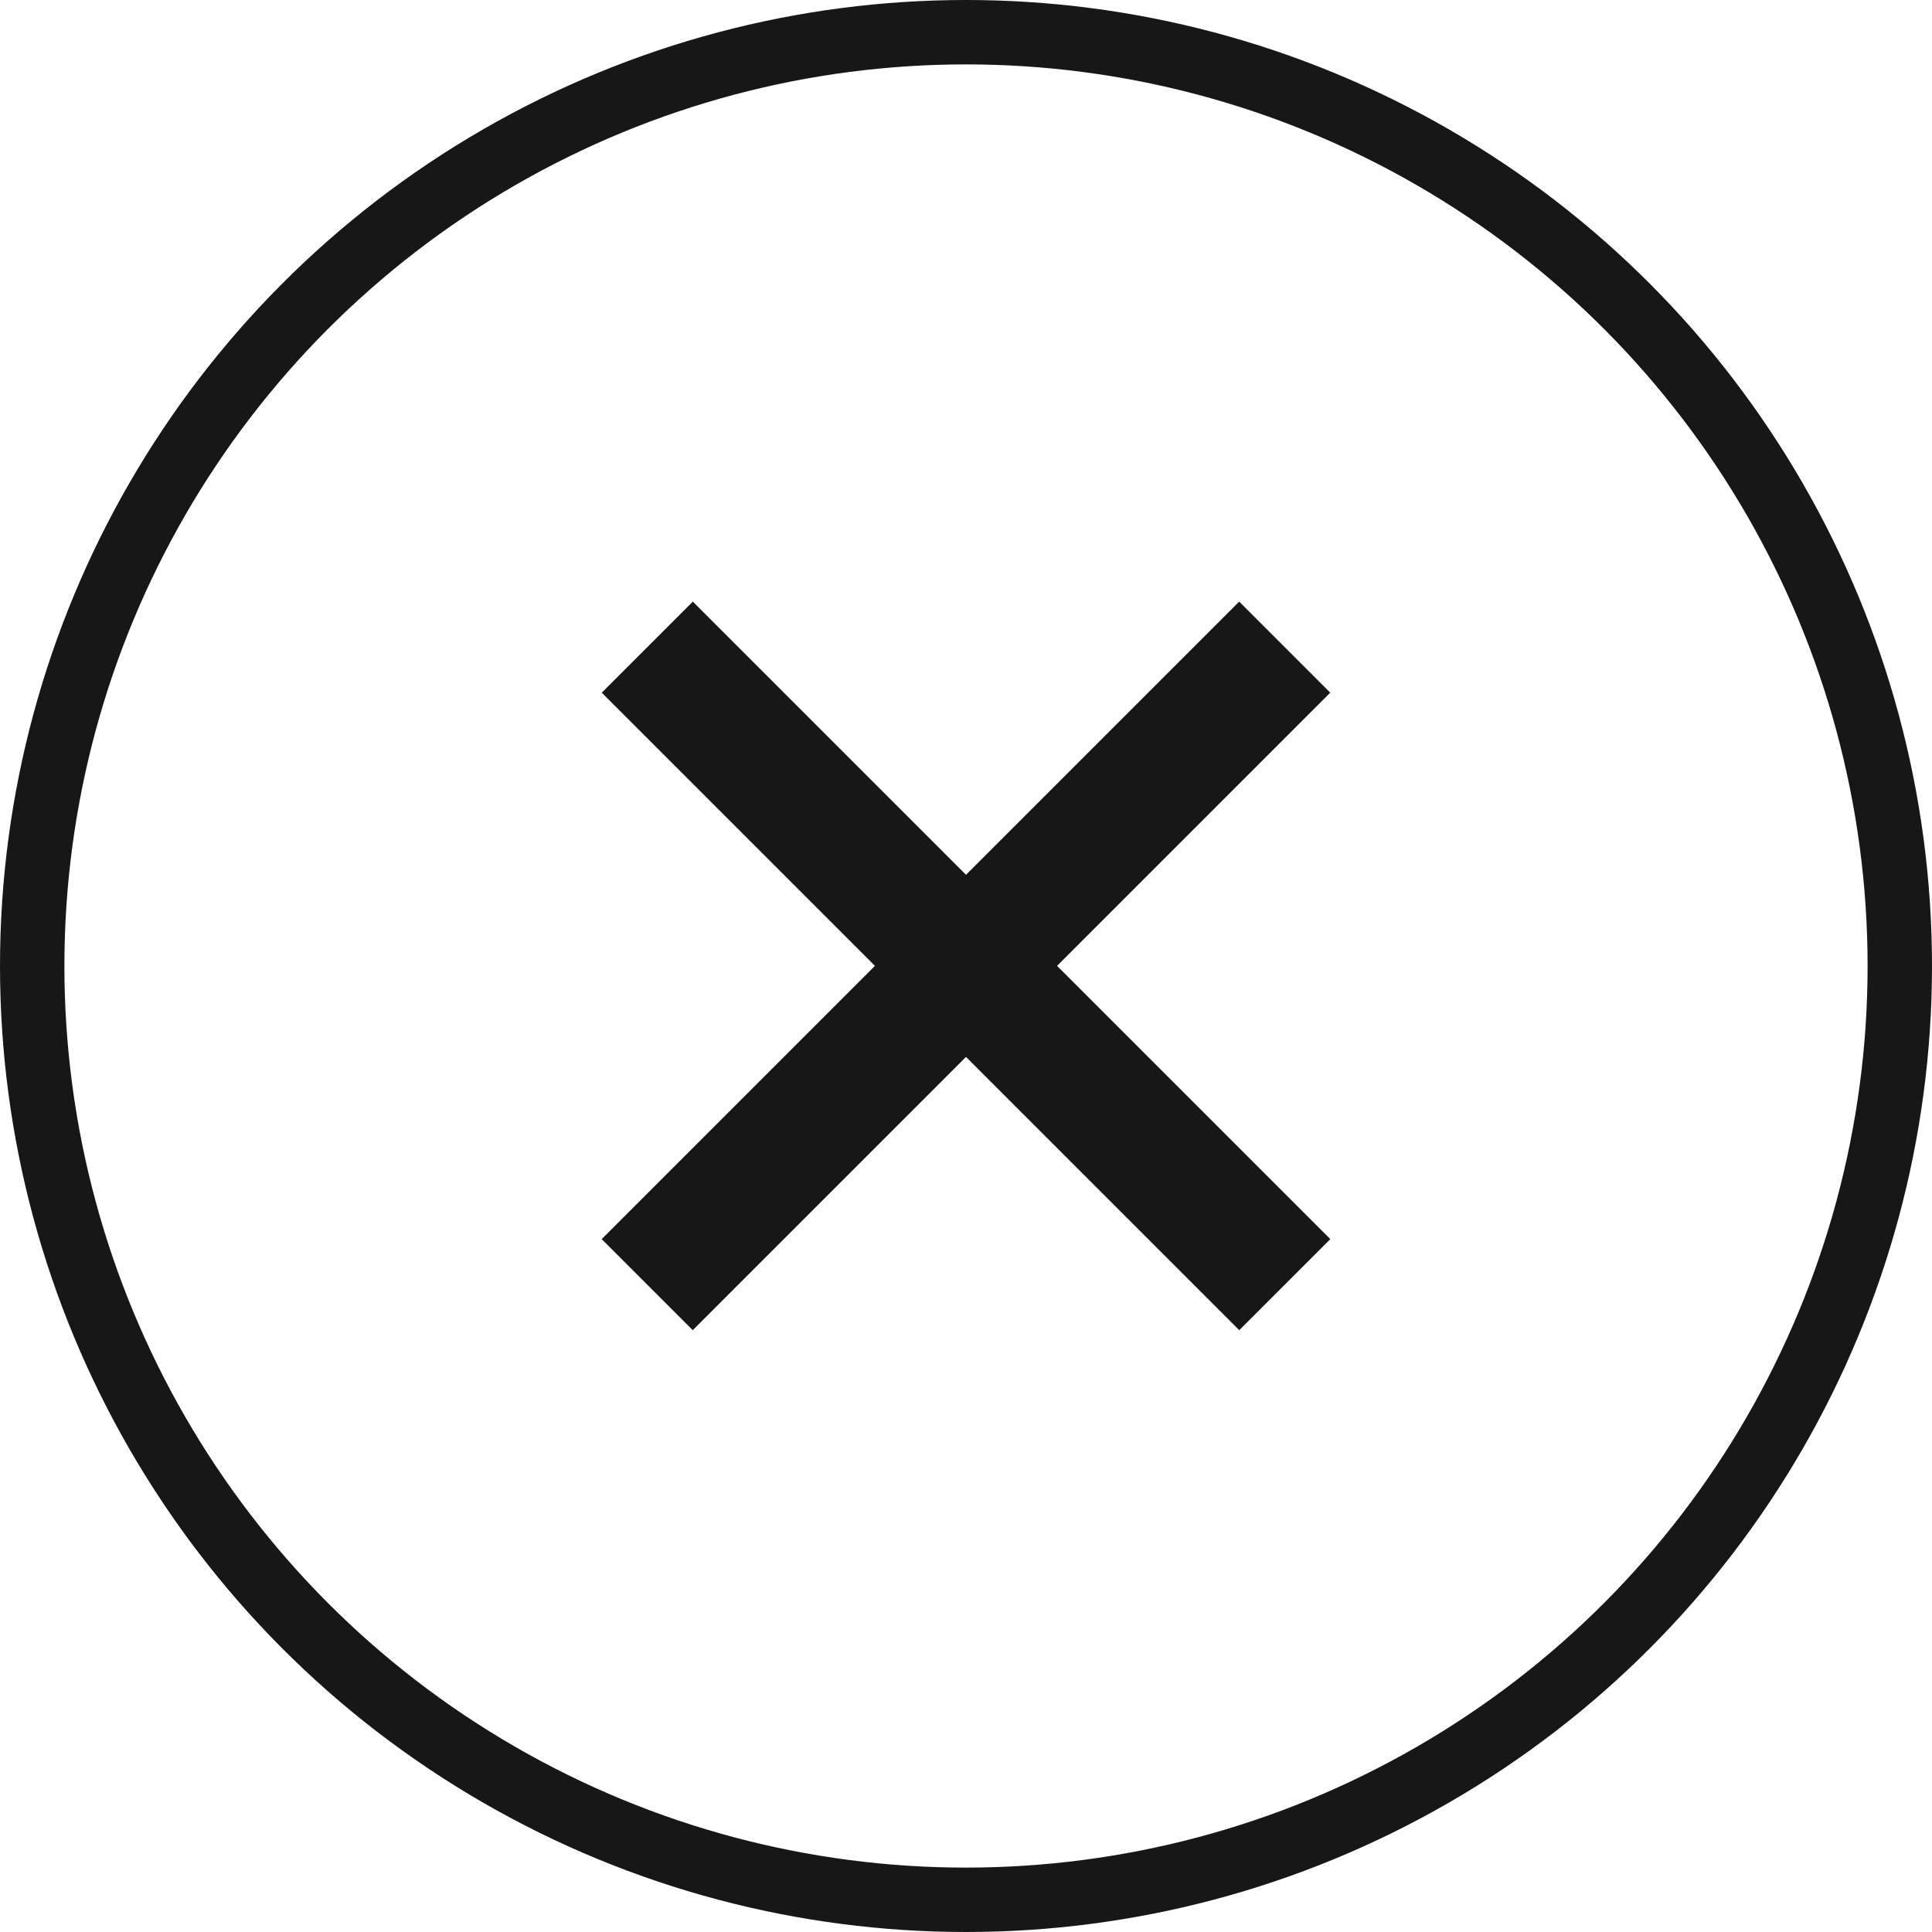
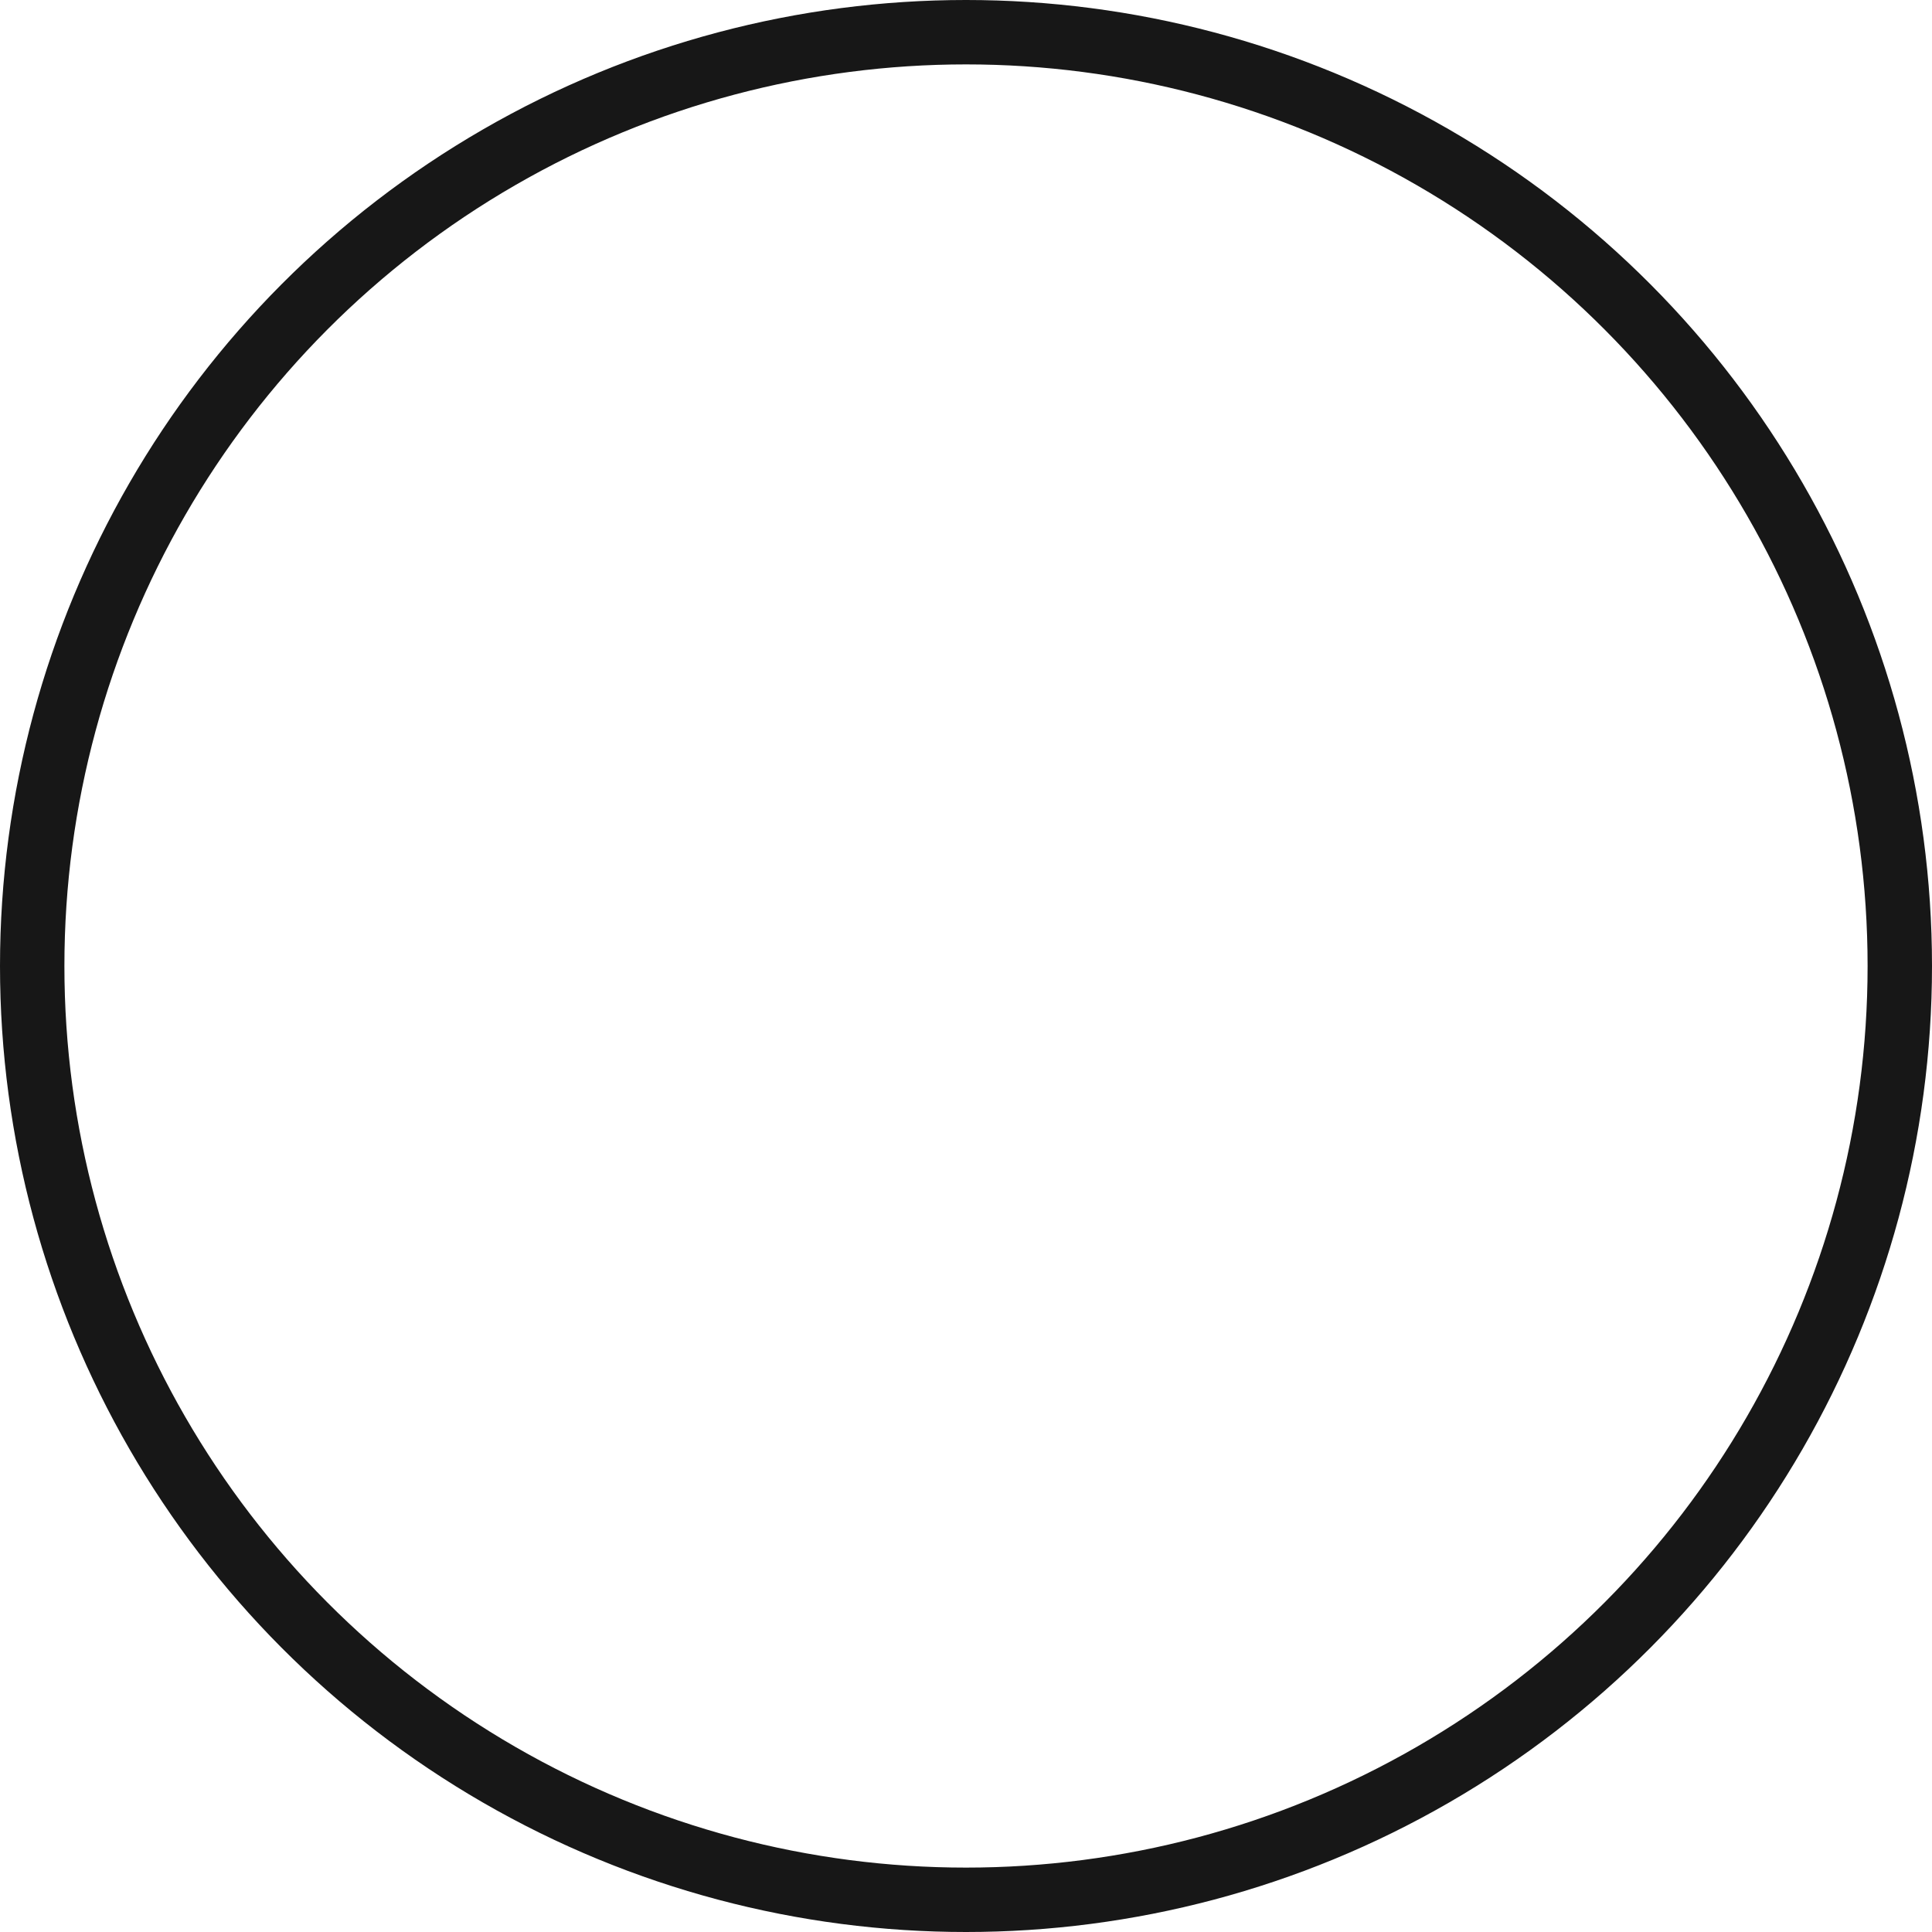
<svg xmlns="http://www.w3.org/2000/svg" width="30" height="30" viewBox="0 0 30 30" fill="none">
  <circle cx="15" cy="15" r="14.5" stroke="#171717" />
-   <path fill-rule="evenodd" clip-rule="evenodd" d="M16.414 14.998L20.656 10.756L19.242 9.342L15 13.584L10.758 9.342L9.344 10.756L13.586 14.998L9.343 19.241L10.757 20.655L15 16.412L19.243 20.655L20.657 19.241L16.414 14.998Z" fill="#171717" />
</svg>